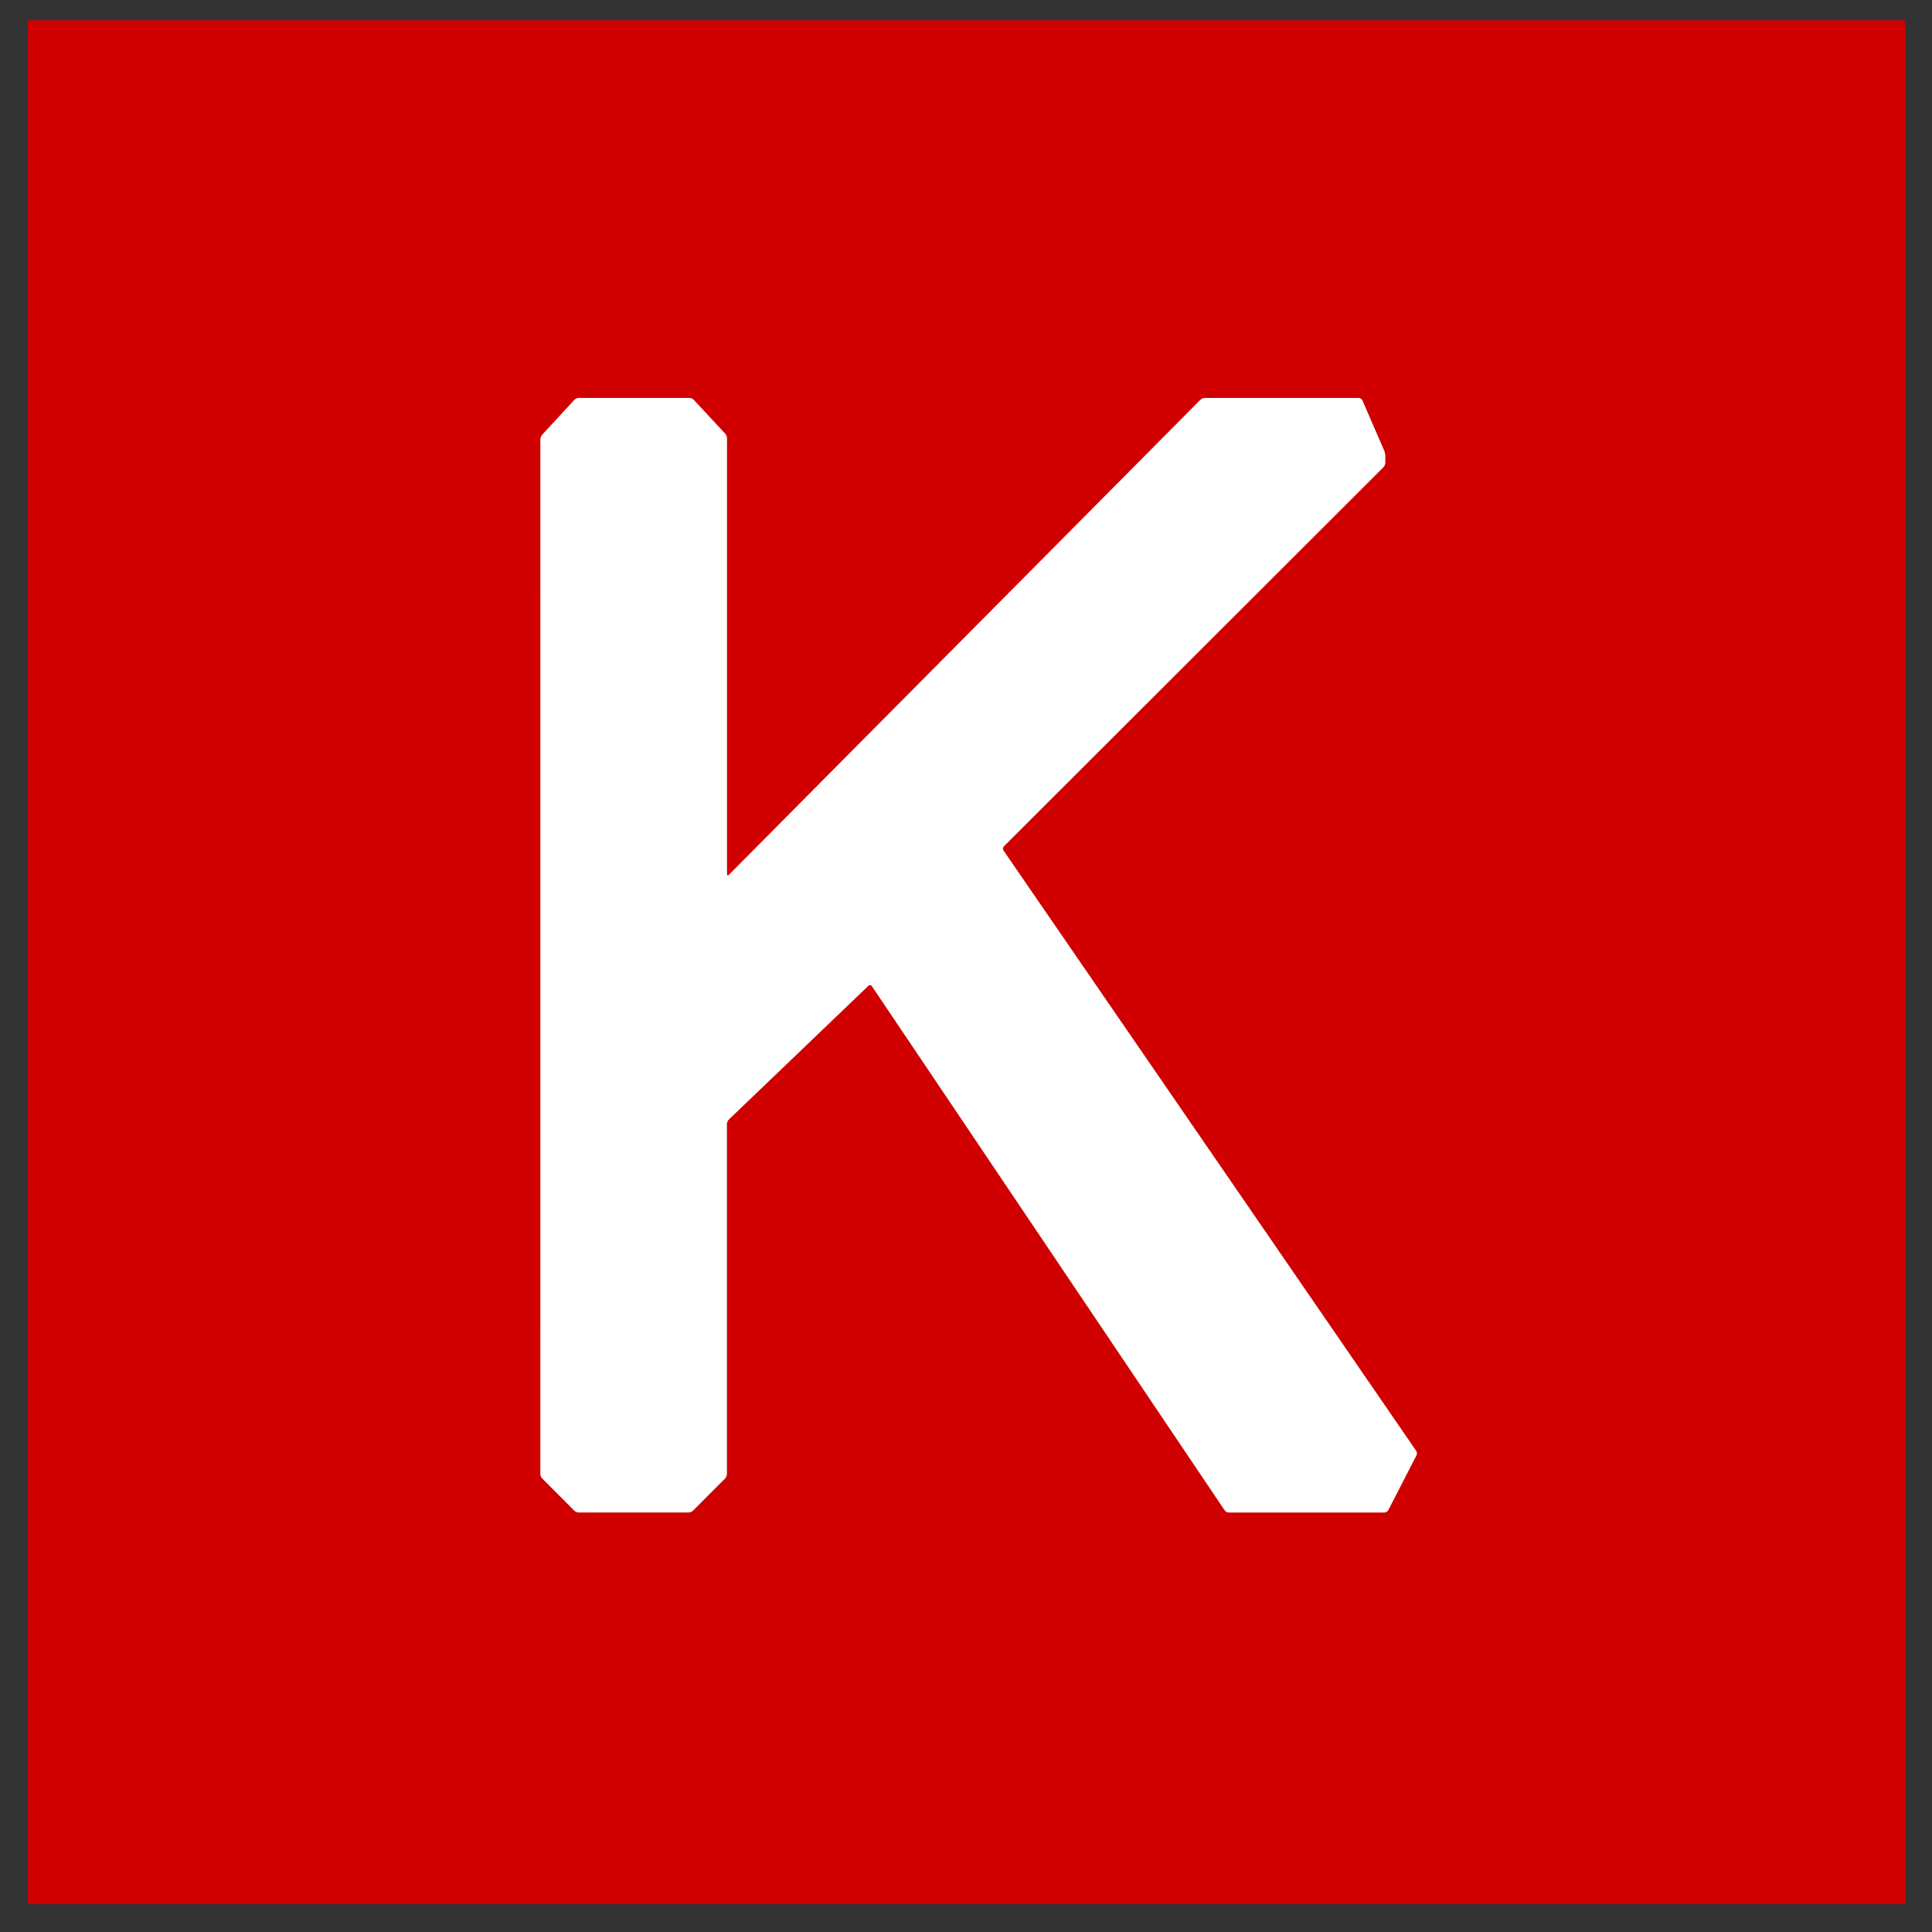
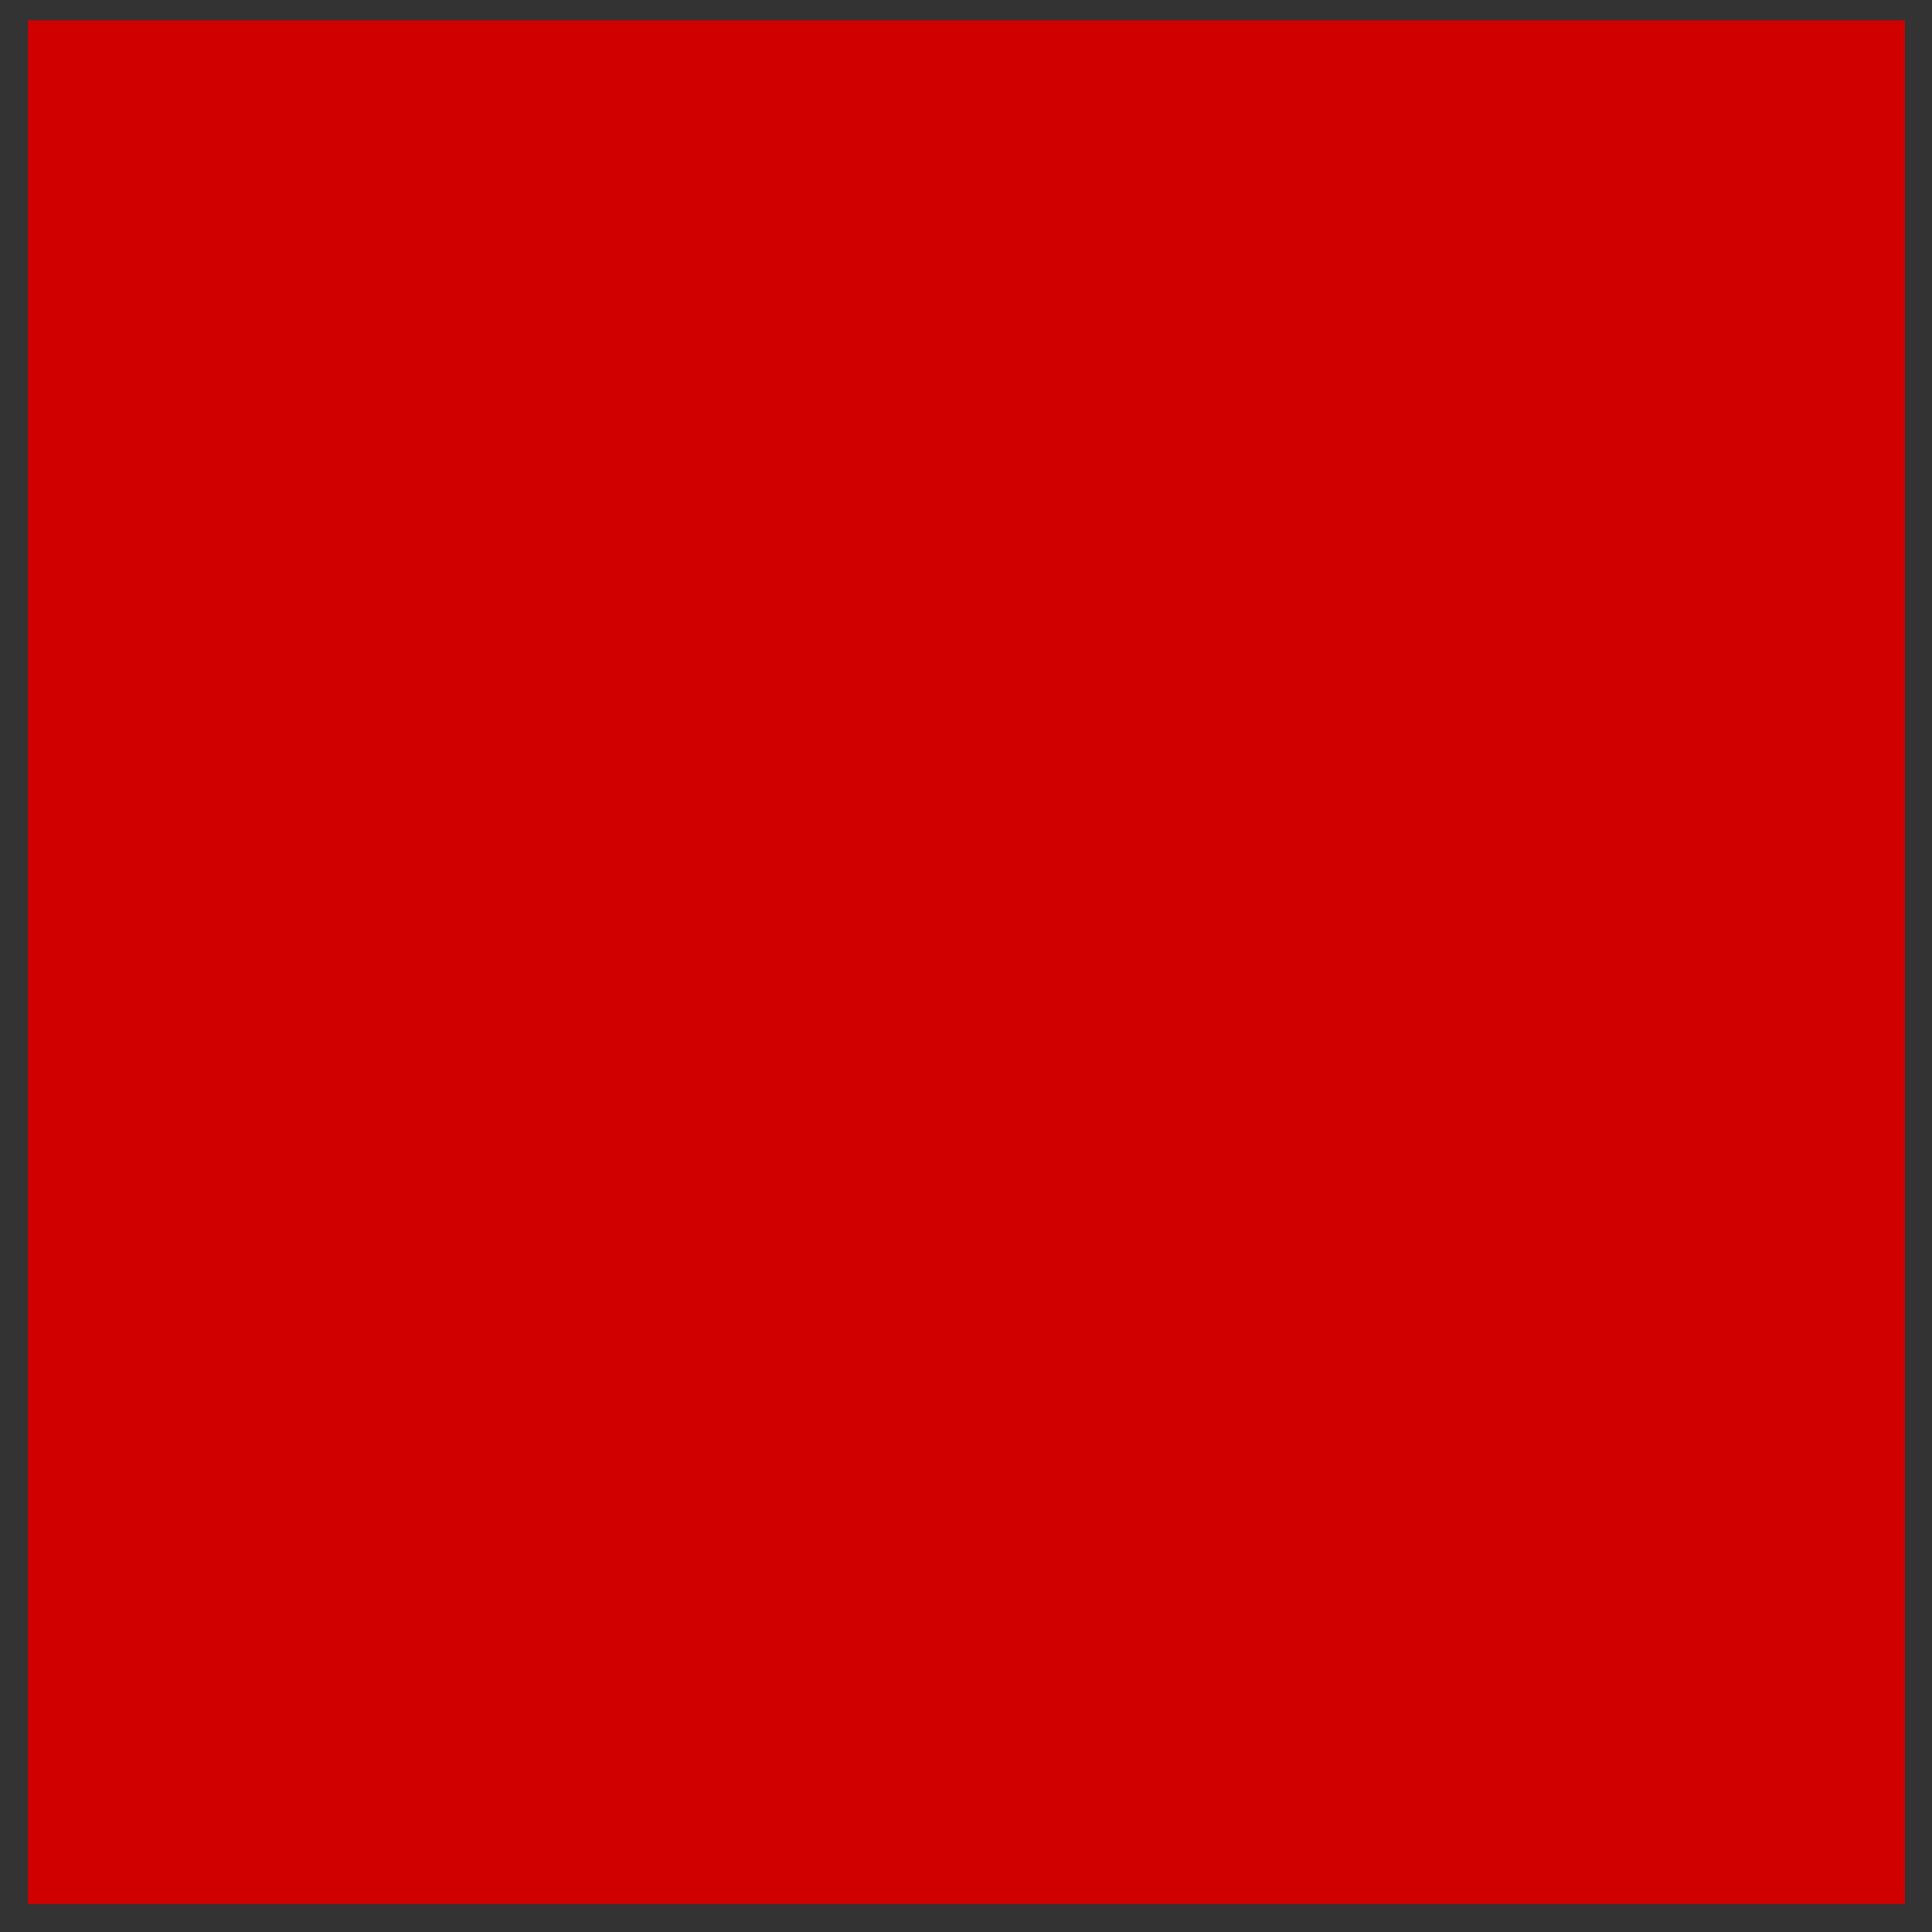
<svg xmlns="http://www.w3.org/2000/svg" version="1.1" id="Layer_1" x="0px" y="0px" width="95px" height="95px" viewBox="0 0 95 95" xml:space="preserve">
  <rect x="0" y="0" width="95" height="95" fill="#333333" stroke="none" />
  <g>
    <g>
-       <path fill="#D00000" d="M93.67,93.623c0,0.002-0.002,0.002-0.004,0.002H1.378c-0.002,0-0.003,0-0.003-0.002V1.003    C1.375,1.001,1.376,1,1.378,1h92.29c0.002,0,0.004,0.001,0.004,0.003v92.62H93.67z" />
+       <path fill="#D00000" d="M93.67,93.623c0,0.002-0.002,0.002-0.004,0.002H1.378c-0.002,0-0.003,0-0.003-0.002V1.003    C1.375,1.001,1.376,1,1.378,1h92.29v92.62H93.67z" />
    </g>
    <g>
-       <path fill="#FFFFFF" d="M26.57,72.481c0,0.068,0.041,0.167,0.09,0.217l1.579,1.583c0.05,0.052,0.147,0.091,0.216,0.091h5.406    c0.07,0,0.167-0.041,0.215-0.091l1.58-1.583c0.05-0.052,0.089-0.148,0.089-0.217V55.266c0-0.069,0.042-0.166,0.092-0.215    l6.869-6.582c0.05-0.049,0.124-0.041,0.162,0.018l17.352,25.781c0.04,0.06,0.13,0.106,0.198,0.106h7.657    c0.069,0,0.155-0.051,0.187-0.112l1.391-2.702c0.031-0.063,0.025-0.16-0.015-0.217L49.34,41.815    c-0.038-0.058-0.03-0.145,0.018-0.194l18.671-18.649c0.048-0.049,0.089-0.146,0.089-0.216v-0.344c0-0.07-0.023-0.179-0.05-0.244    l-1.078-2.485c-0.027-0.064-0.108-0.116-0.176-0.116h-7.571c-0.069,0-0.166,0.041-0.215,0.089l-23.19,23.361    c-0.049,0.05-0.089,0.033-0.089-0.037V21.548c0-0.07-0.039-0.168-0.086-0.22l-1.55-1.668c-0.047-0.051-0.143-0.093-0.213-0.093    h-5.443c-0.07,0-0.165,0.042-0.213,0.093l-1.587,1.72c-0.047,0.051-0.086,0.15-0.086,0.22L26.57,72.481L26.57,72.481z" />
-     </g>
+       </g>
  </g>
</svg>